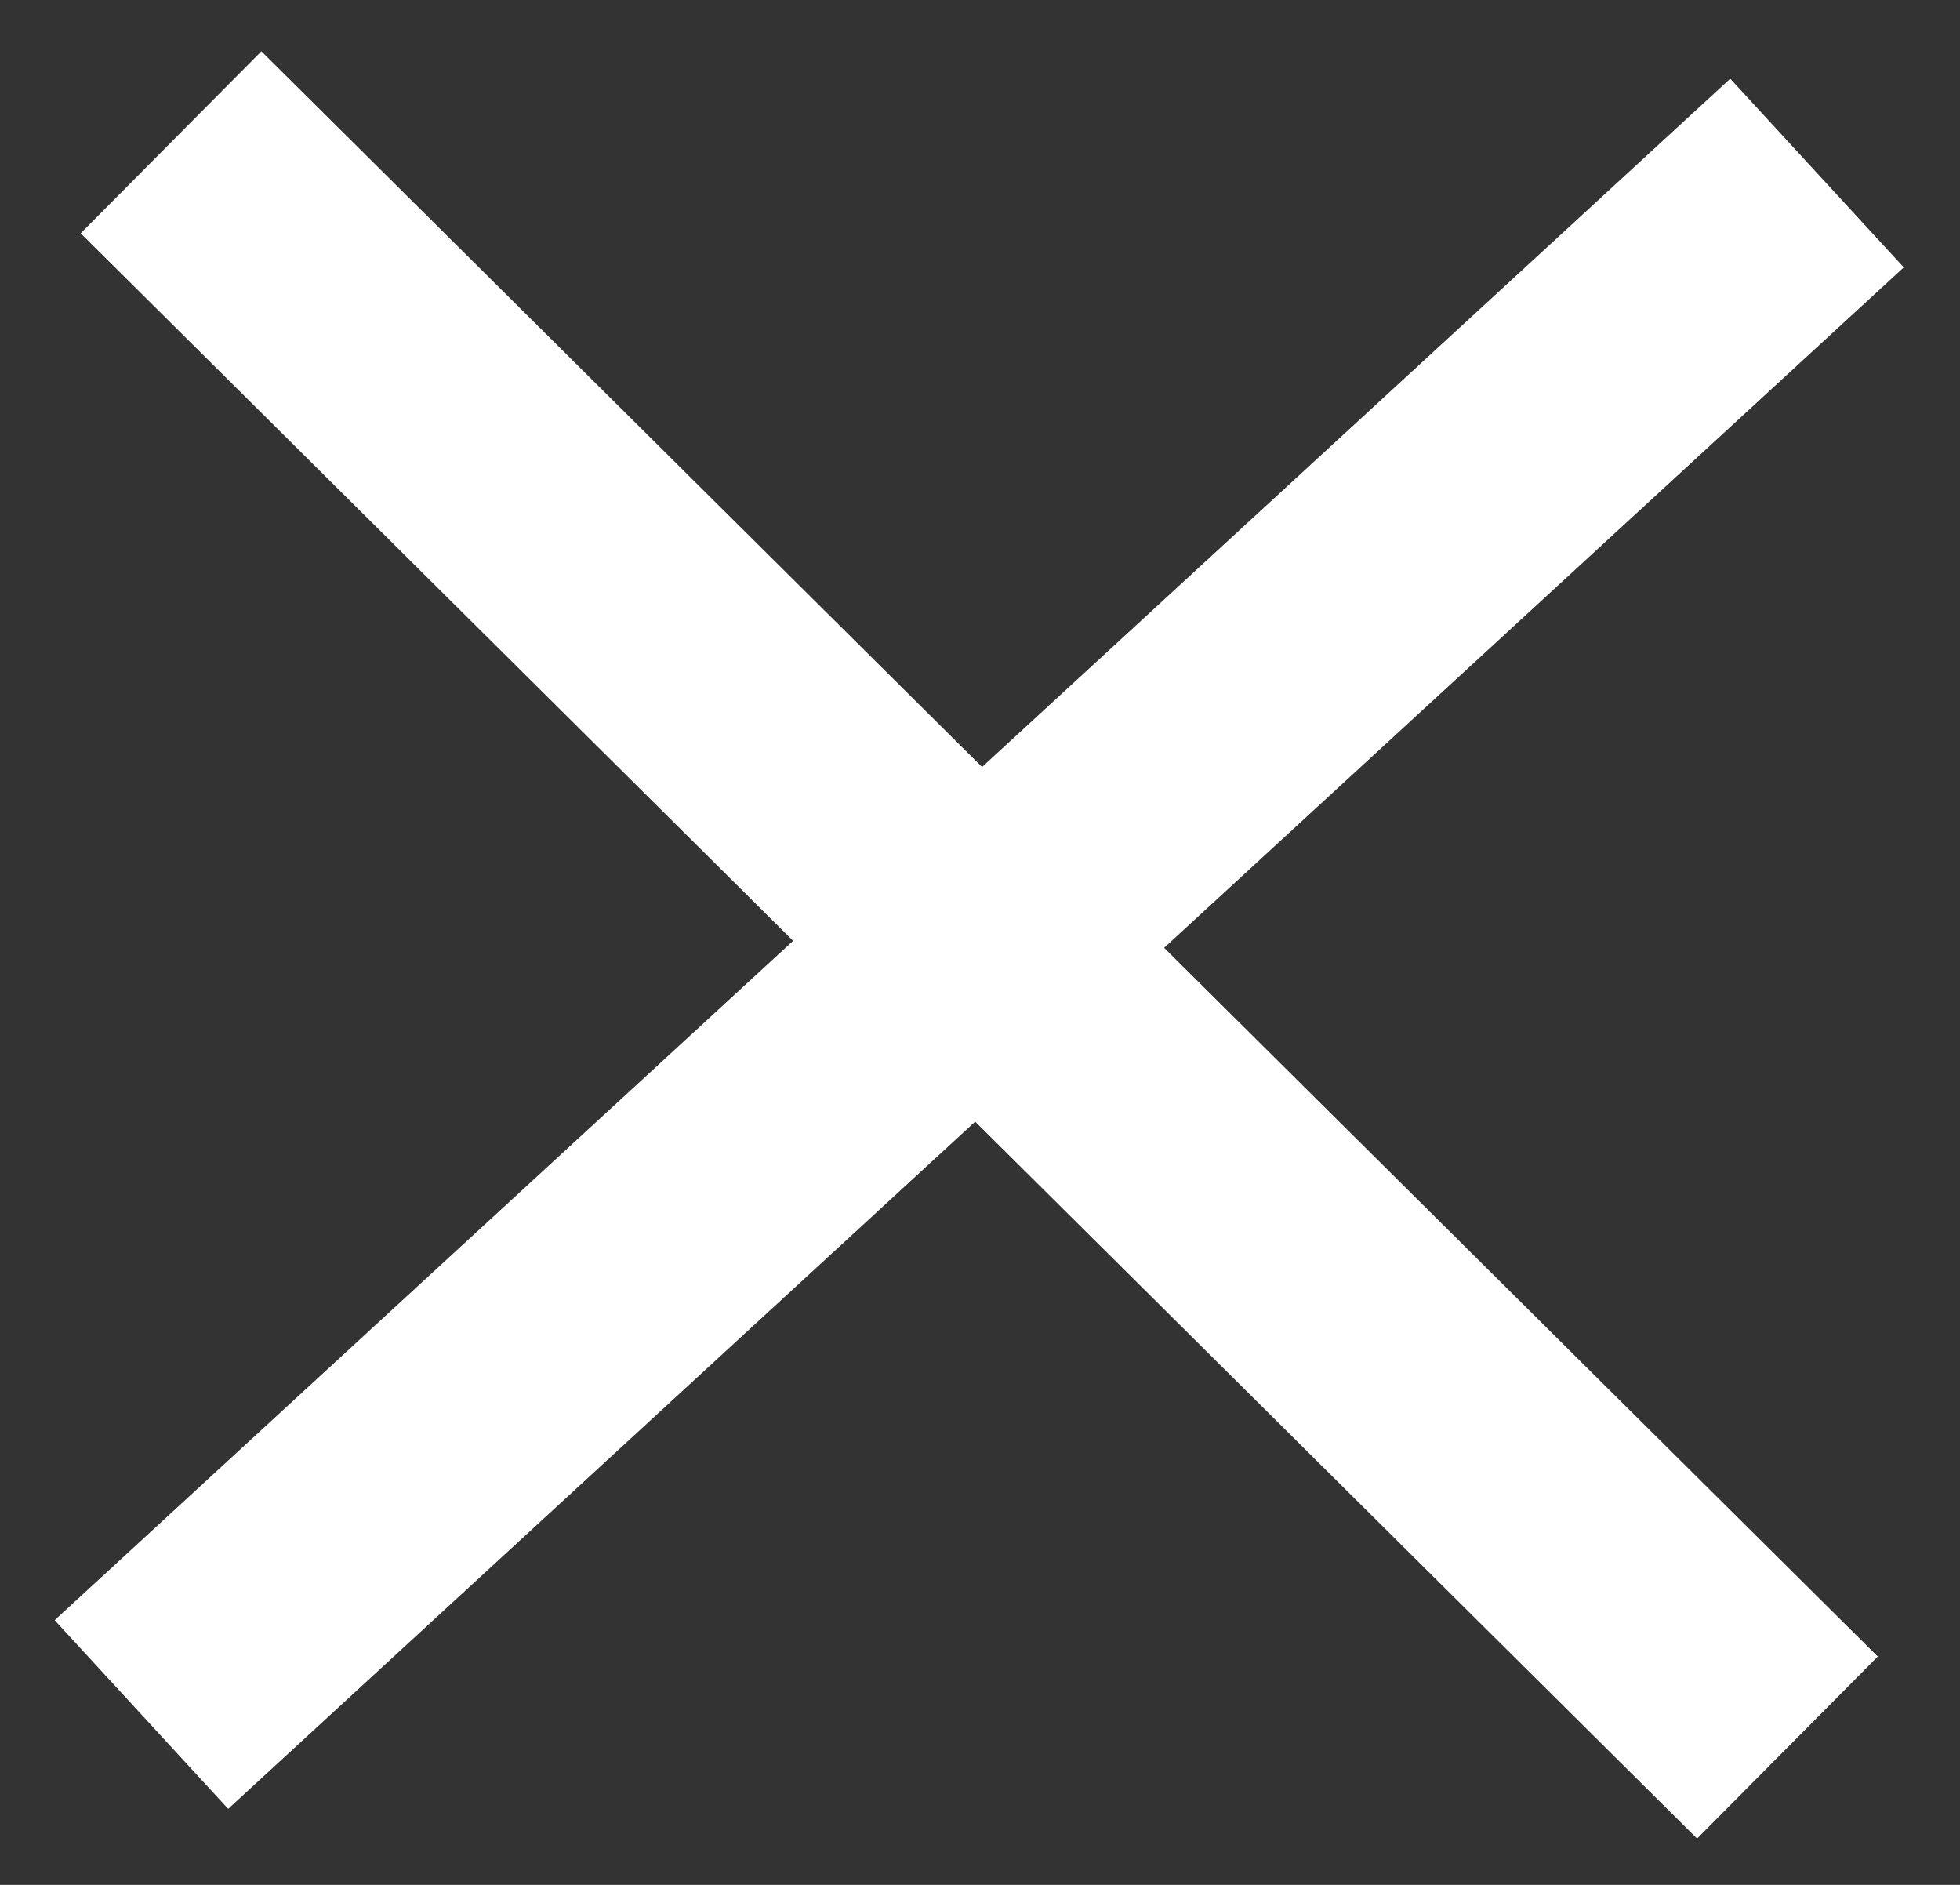
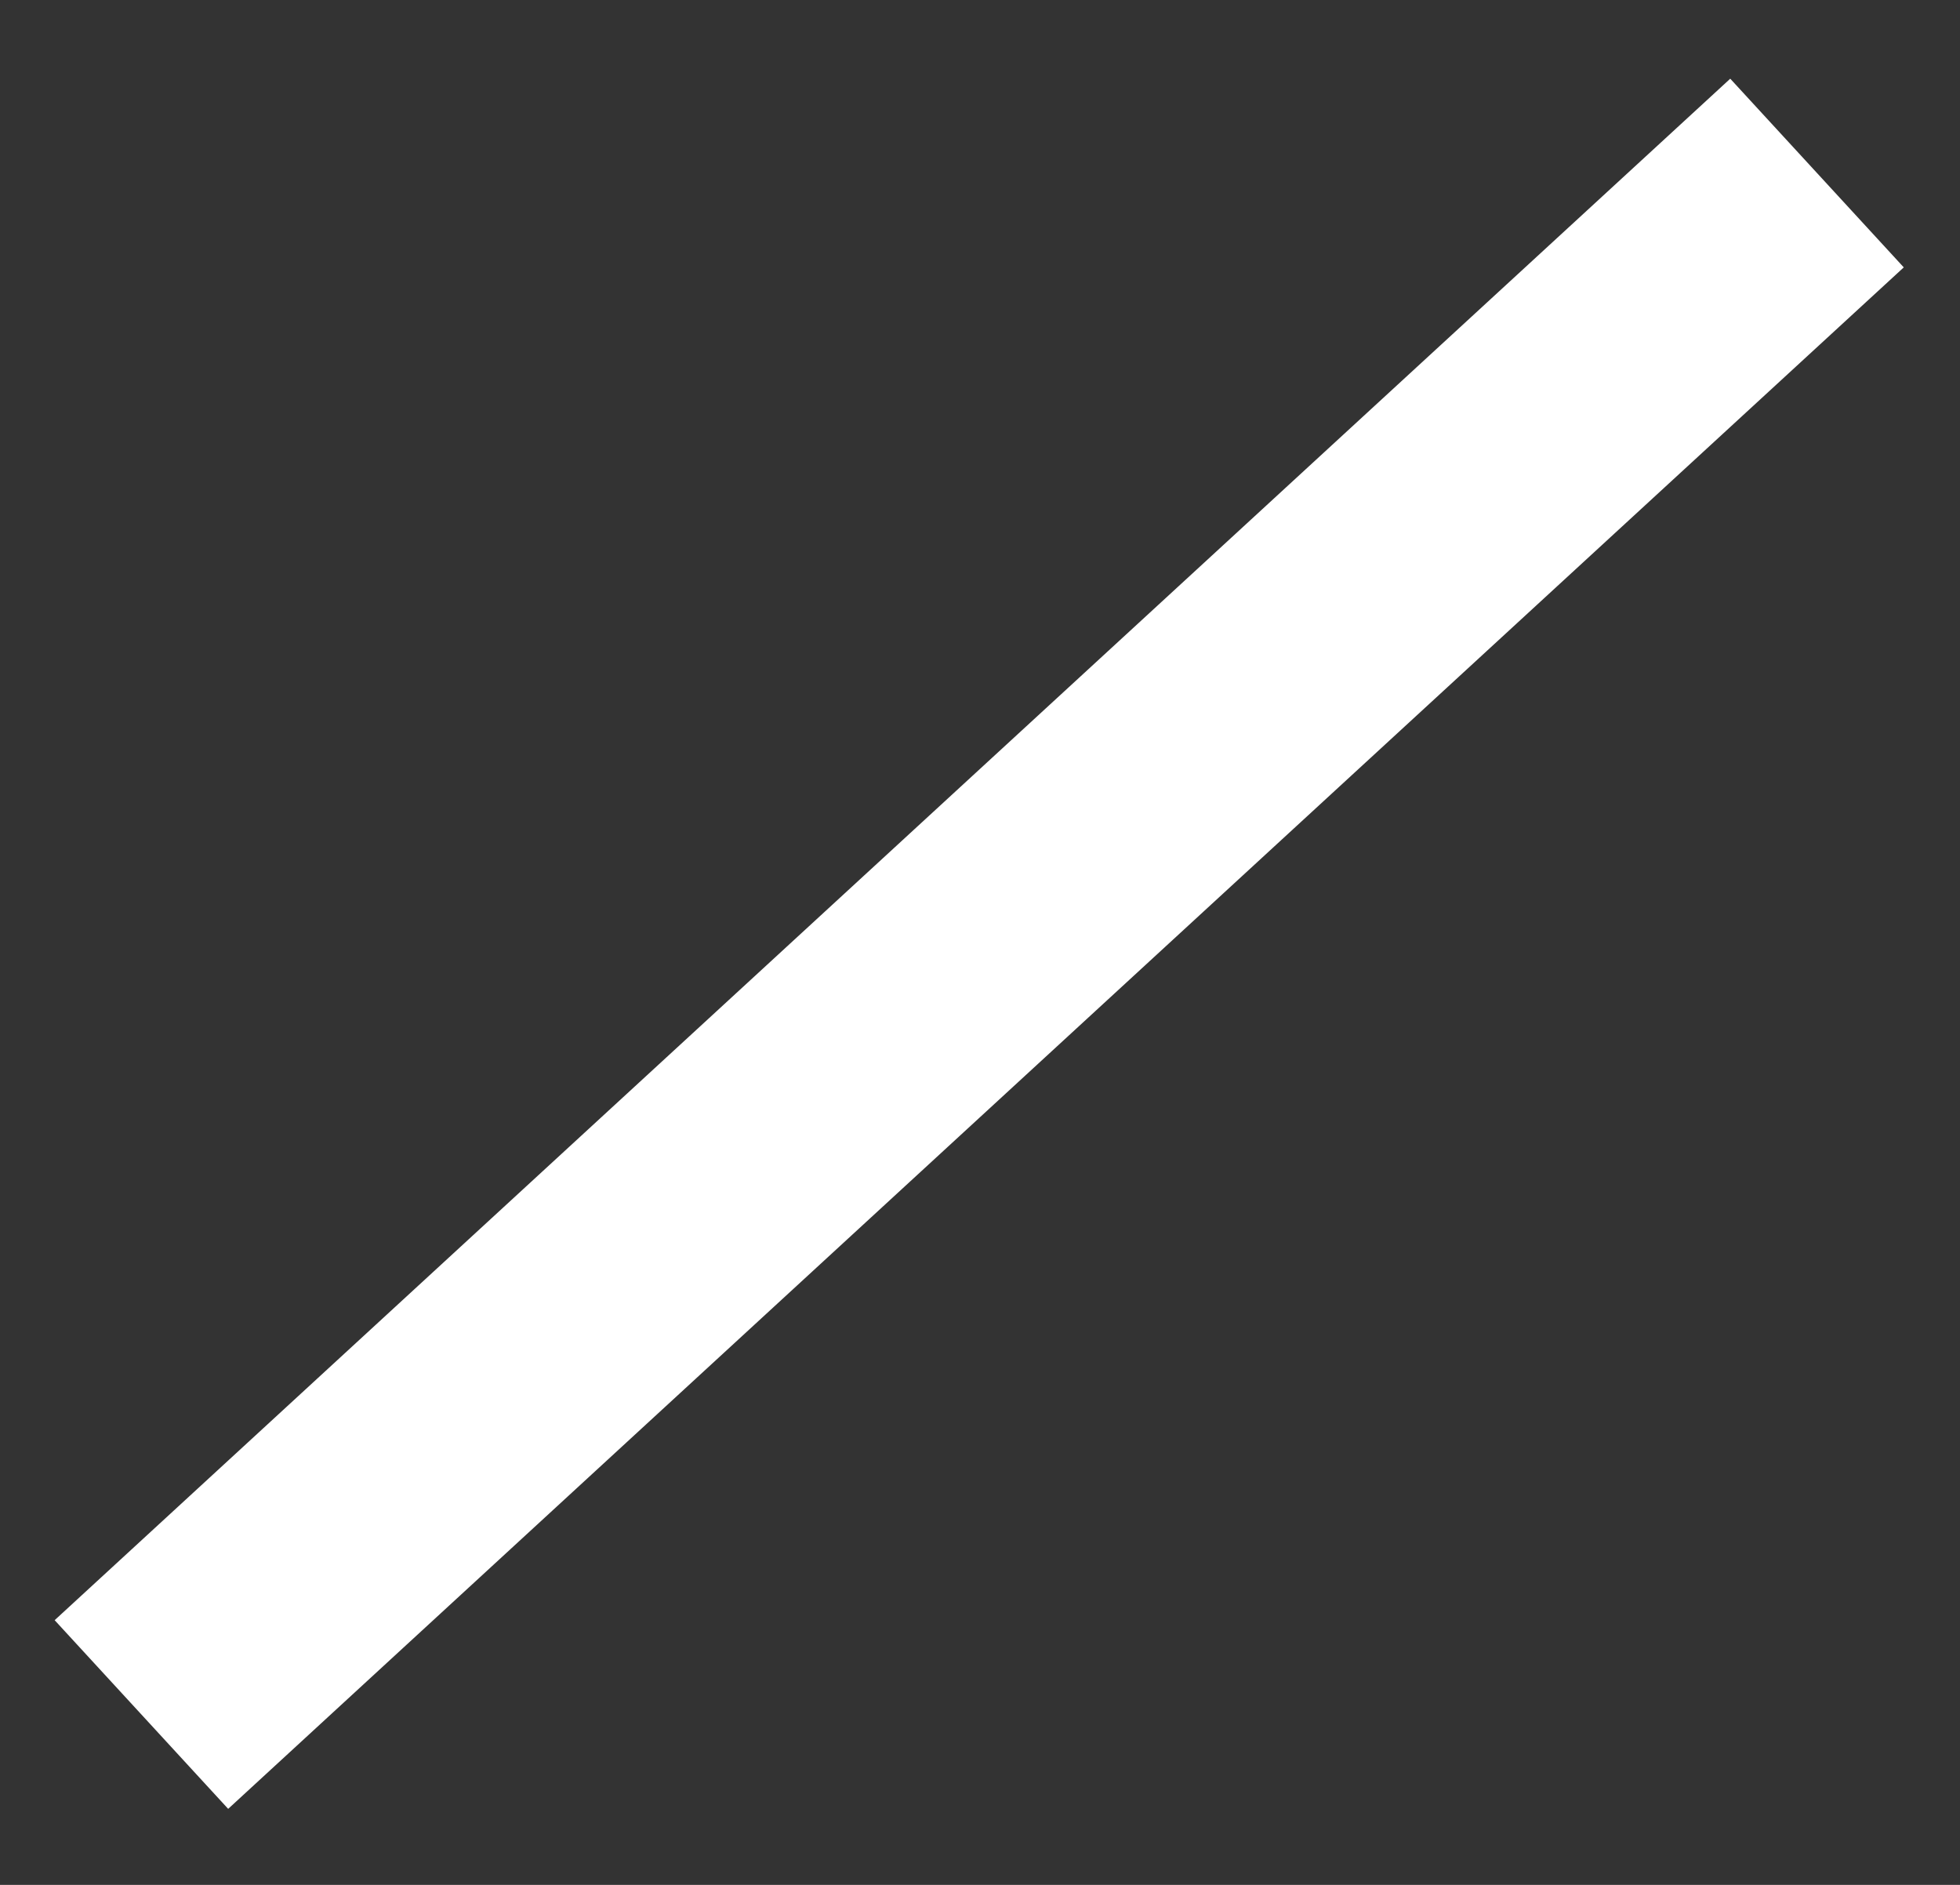
<svg xmlns="http://www.w3.org/2000/svg" width="100%" height="100%" viewBox="0 0 130 125" xml:space="preserve" style="fill-rule:evenodd;clip-rule:evenodd;stroke-linejoin:round;stroke-miterlimit:2;">
  <rect x="0" y="0" width="130" height="125" fill="#333333" stroke="none" />
  <g transform="matrix(0.736,-0.677,0.677,0.736,-186.612,-99.37)">
    <rect x="0" y="281" width="151" height="17" style="fill:white;" />
  </g>
  <g transform="matrix(0.71,0.705,-0.705,0.71,215.442,-196.107)">
-     <rect x="0" y="281" width="151" height="17" style="fill:white;" />
-   </g>
+     </g>
</svg>